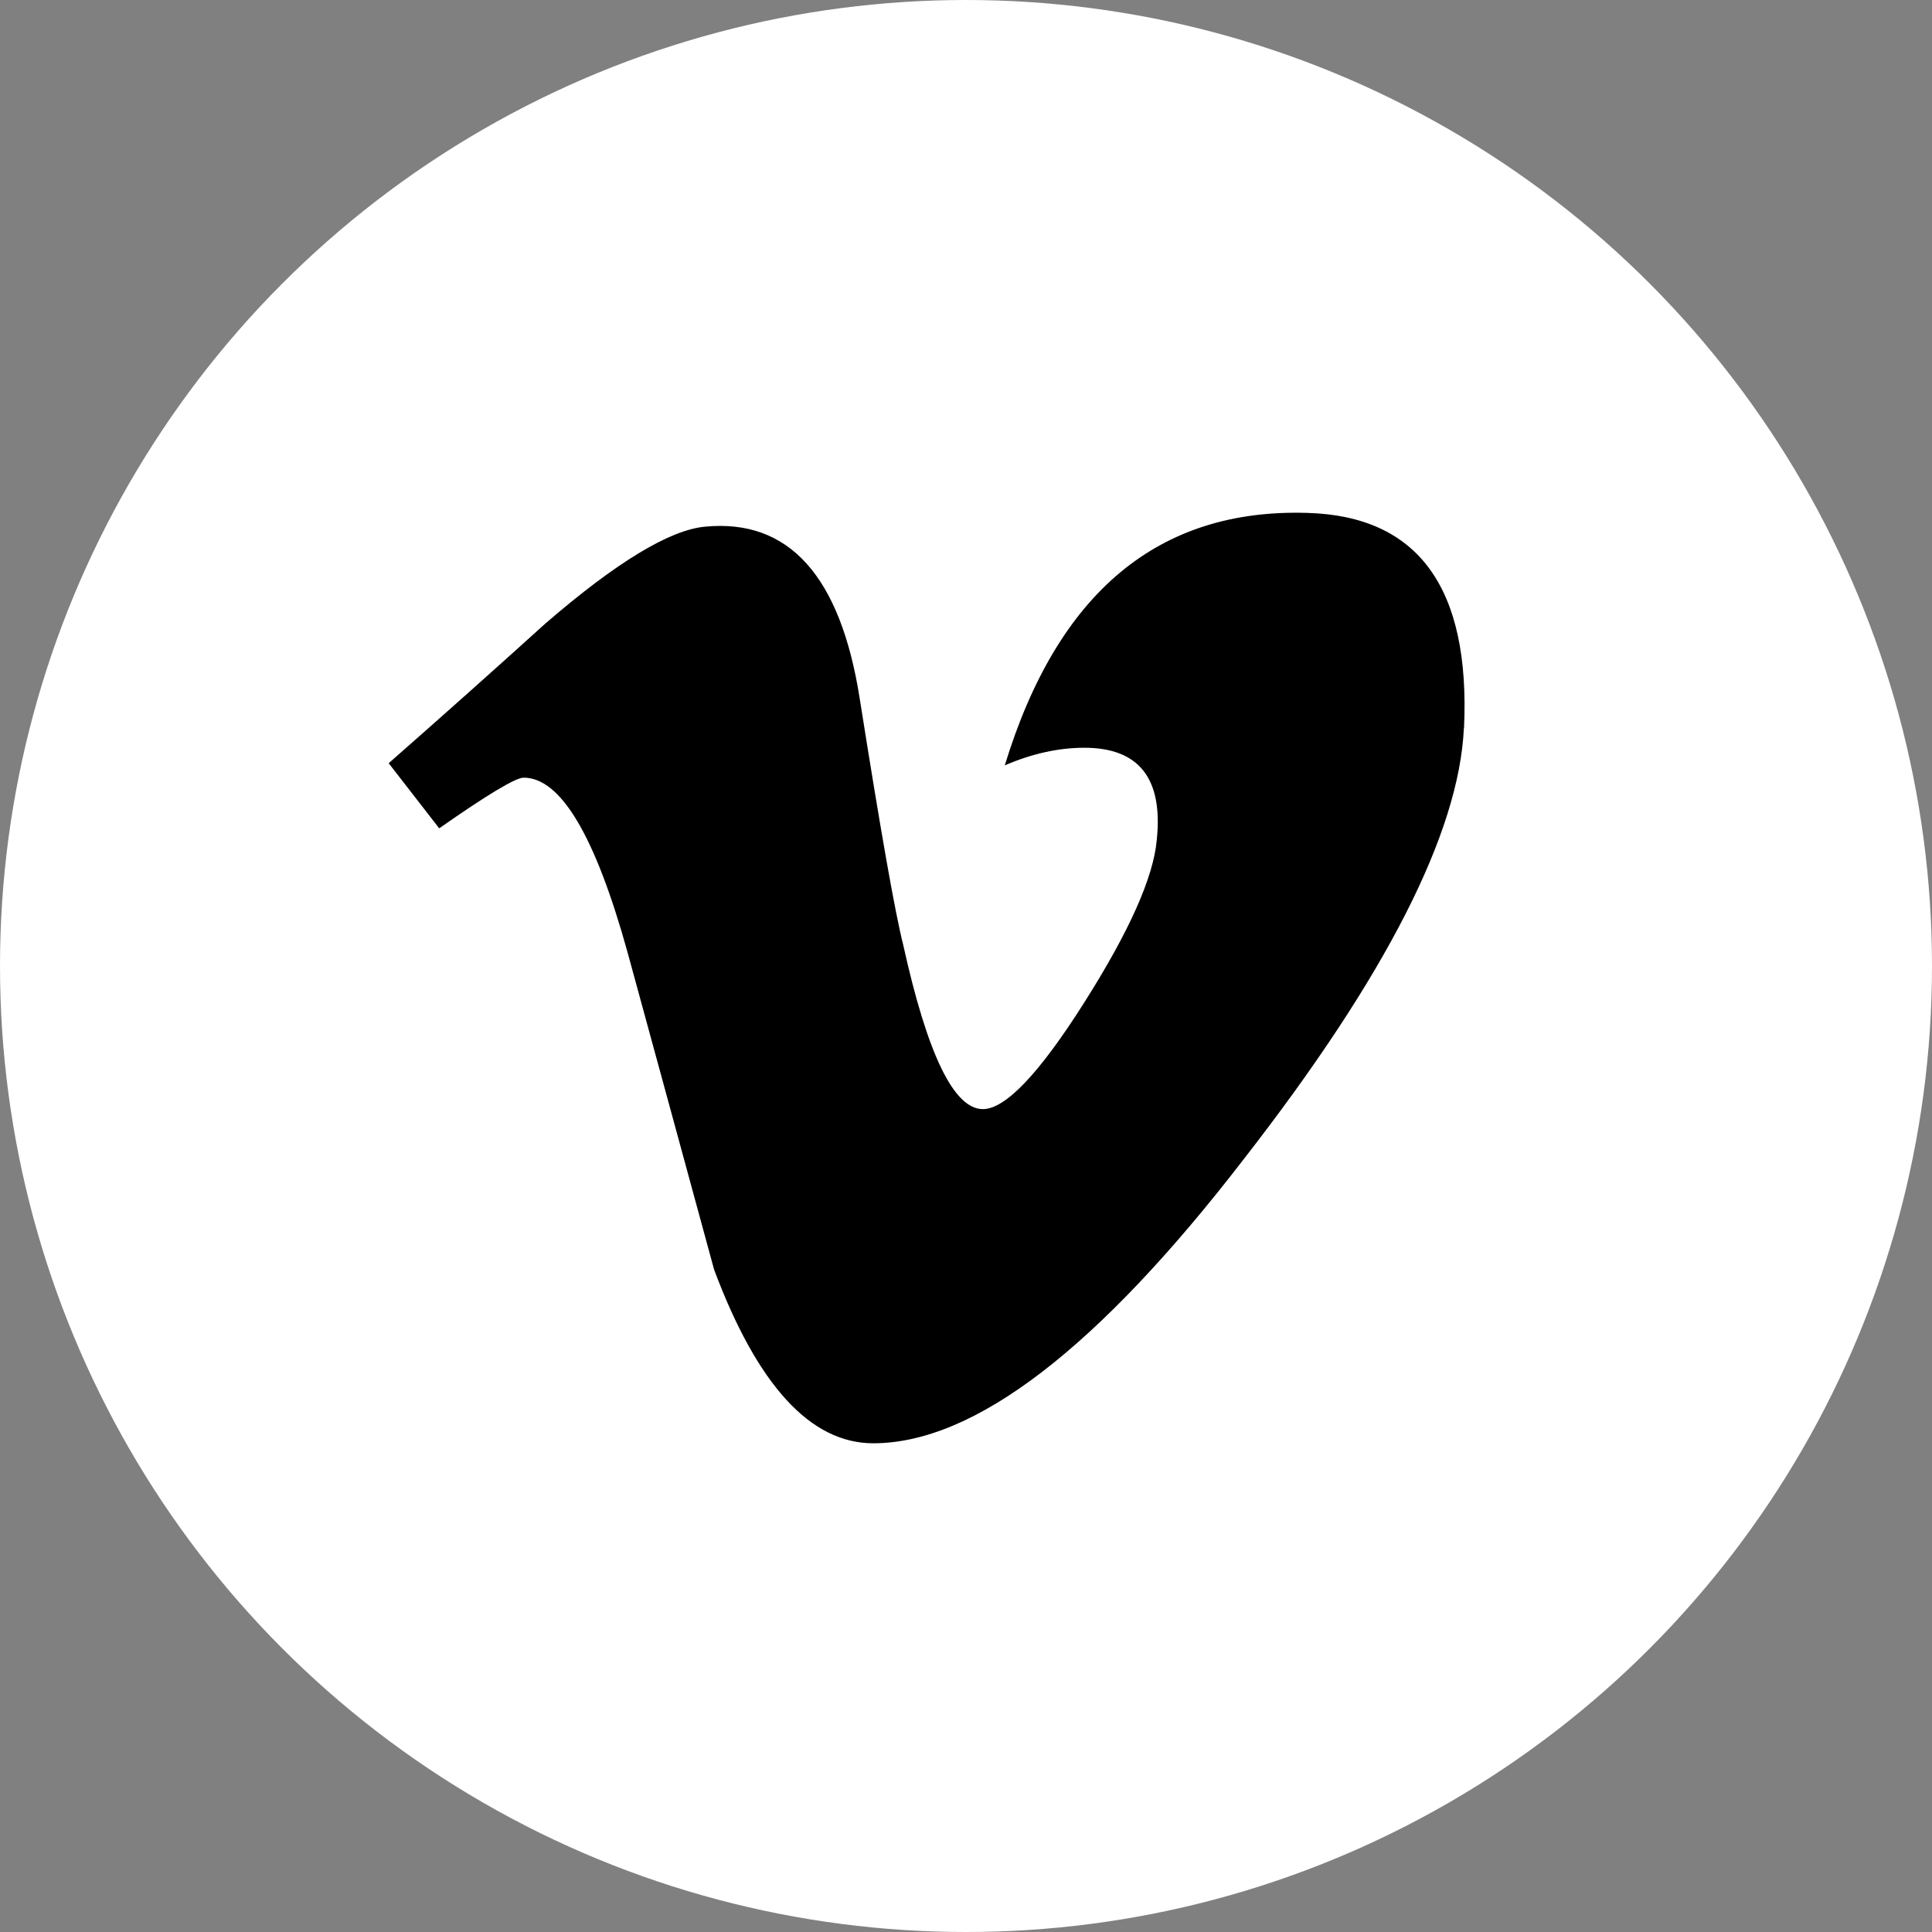
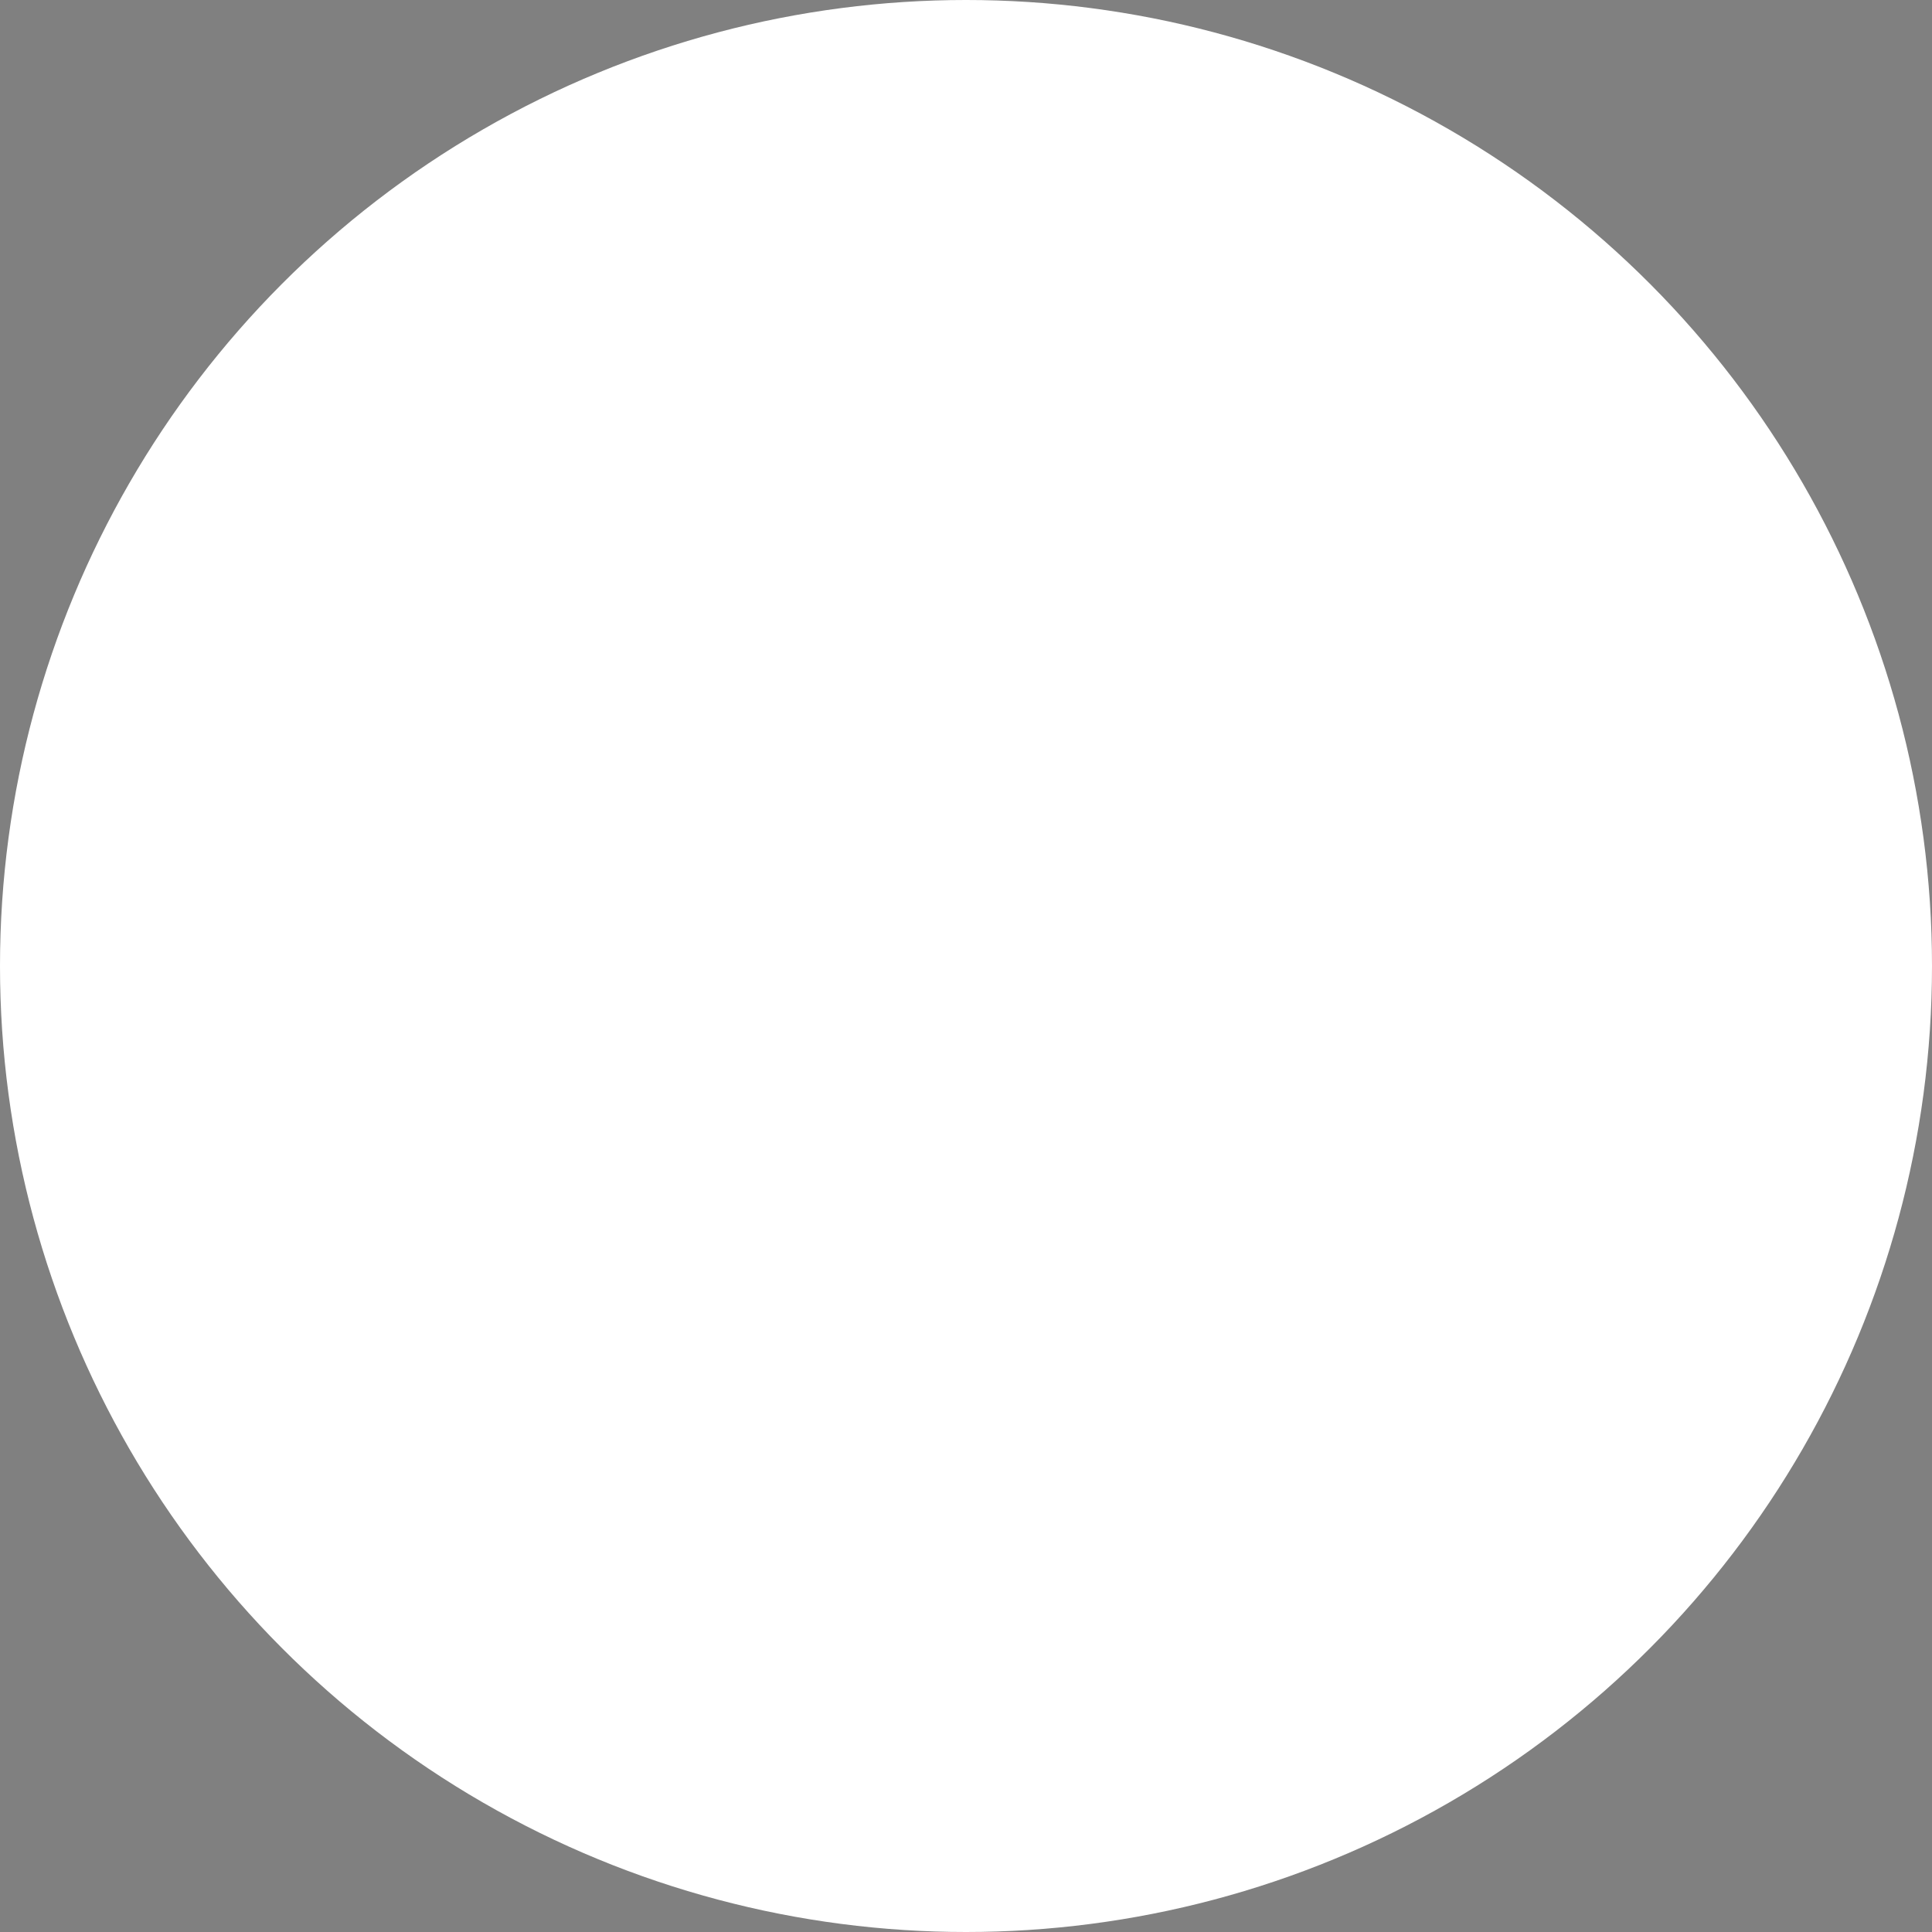
<svg xmlns="http://www.w3.org/2000/svg" id="_Слой_2" data-name="Слой 2" viewBox="0 0 135 135">
  <rect x="0" y="0" width="135" height="135" fill="#808080" stroke="none" />
  <defs>
    <style> .cls-1 { fill: #fff; } </style>
  </defs>
  <g id="_Слой_1-2" data-name="Слой 1">
    <g>
      <circle class="cls-1" cx="67.5" cy="67.5" r="67.5" />
-       <path d="M102.29,50.88c-.34,7.32-5.44,17.33-15.33,30.05-10.22,13.28-18.87,19.92-25.94,19.92-4.38,0-8.09-4.04-11.12-12.13-2.02-7.42-4.04-14.83-6.07-22.25-2.25-8.09-4.66-12.13-7.24-12.13-.56,0-2.53,1.18-5.9,3.54l-3.53-4.55c3.71-3.26,7.37-6.52,10.97-9.78,4.95-4.27,8.66-6.52,11.14-6.75,5.85-.56,9.45,3.44,10.8,11.99,1.46,9.23,2.47,14.98,3.04,17.22,1.69,7.66,3.54,11.49,5.57,11.49,1.57,0,3.94-2.48,7.09-7.46,3.15-4.97,4.83-8.75,5.06-11.35,.45-4.29-1.24-6.44-5.06-6.44-1.8,0-3.66,.41-5.56,1.23,3.7-12.1,10.75-17.97,21.17-17.64,7.72,.23,11.37,5.23,10.92,15.03Z" />
    </g>
  </g>
</svg>